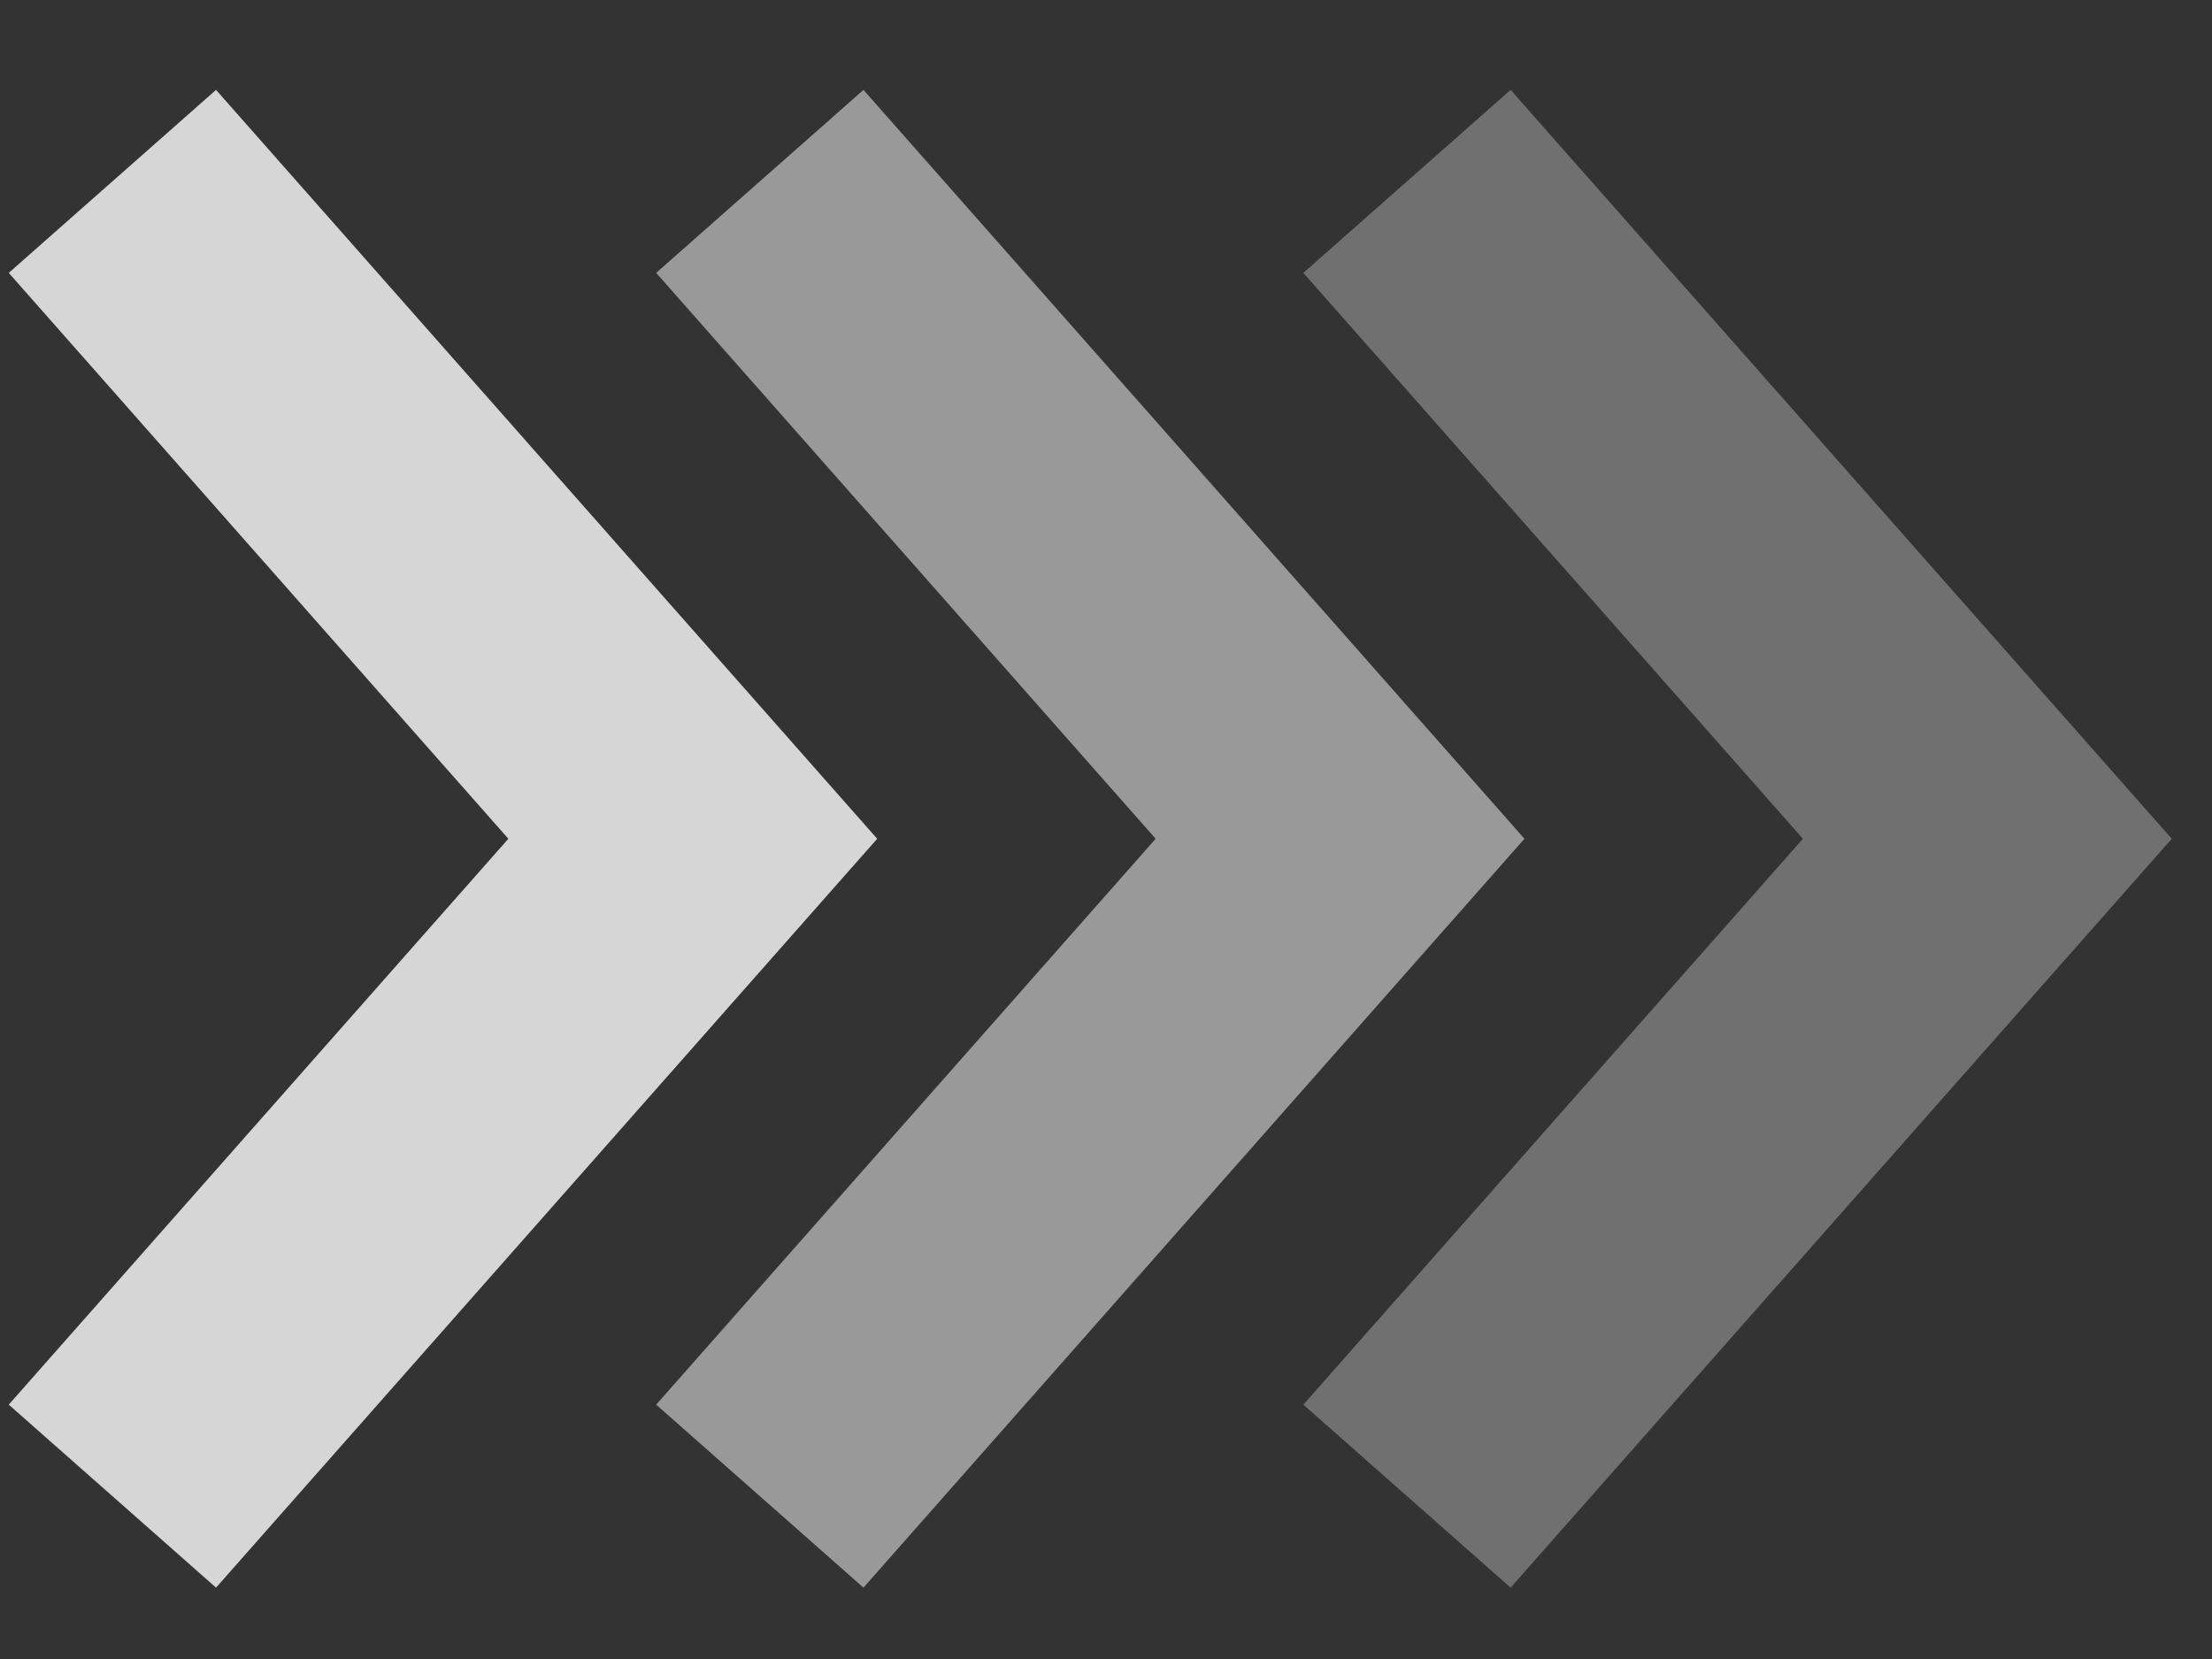
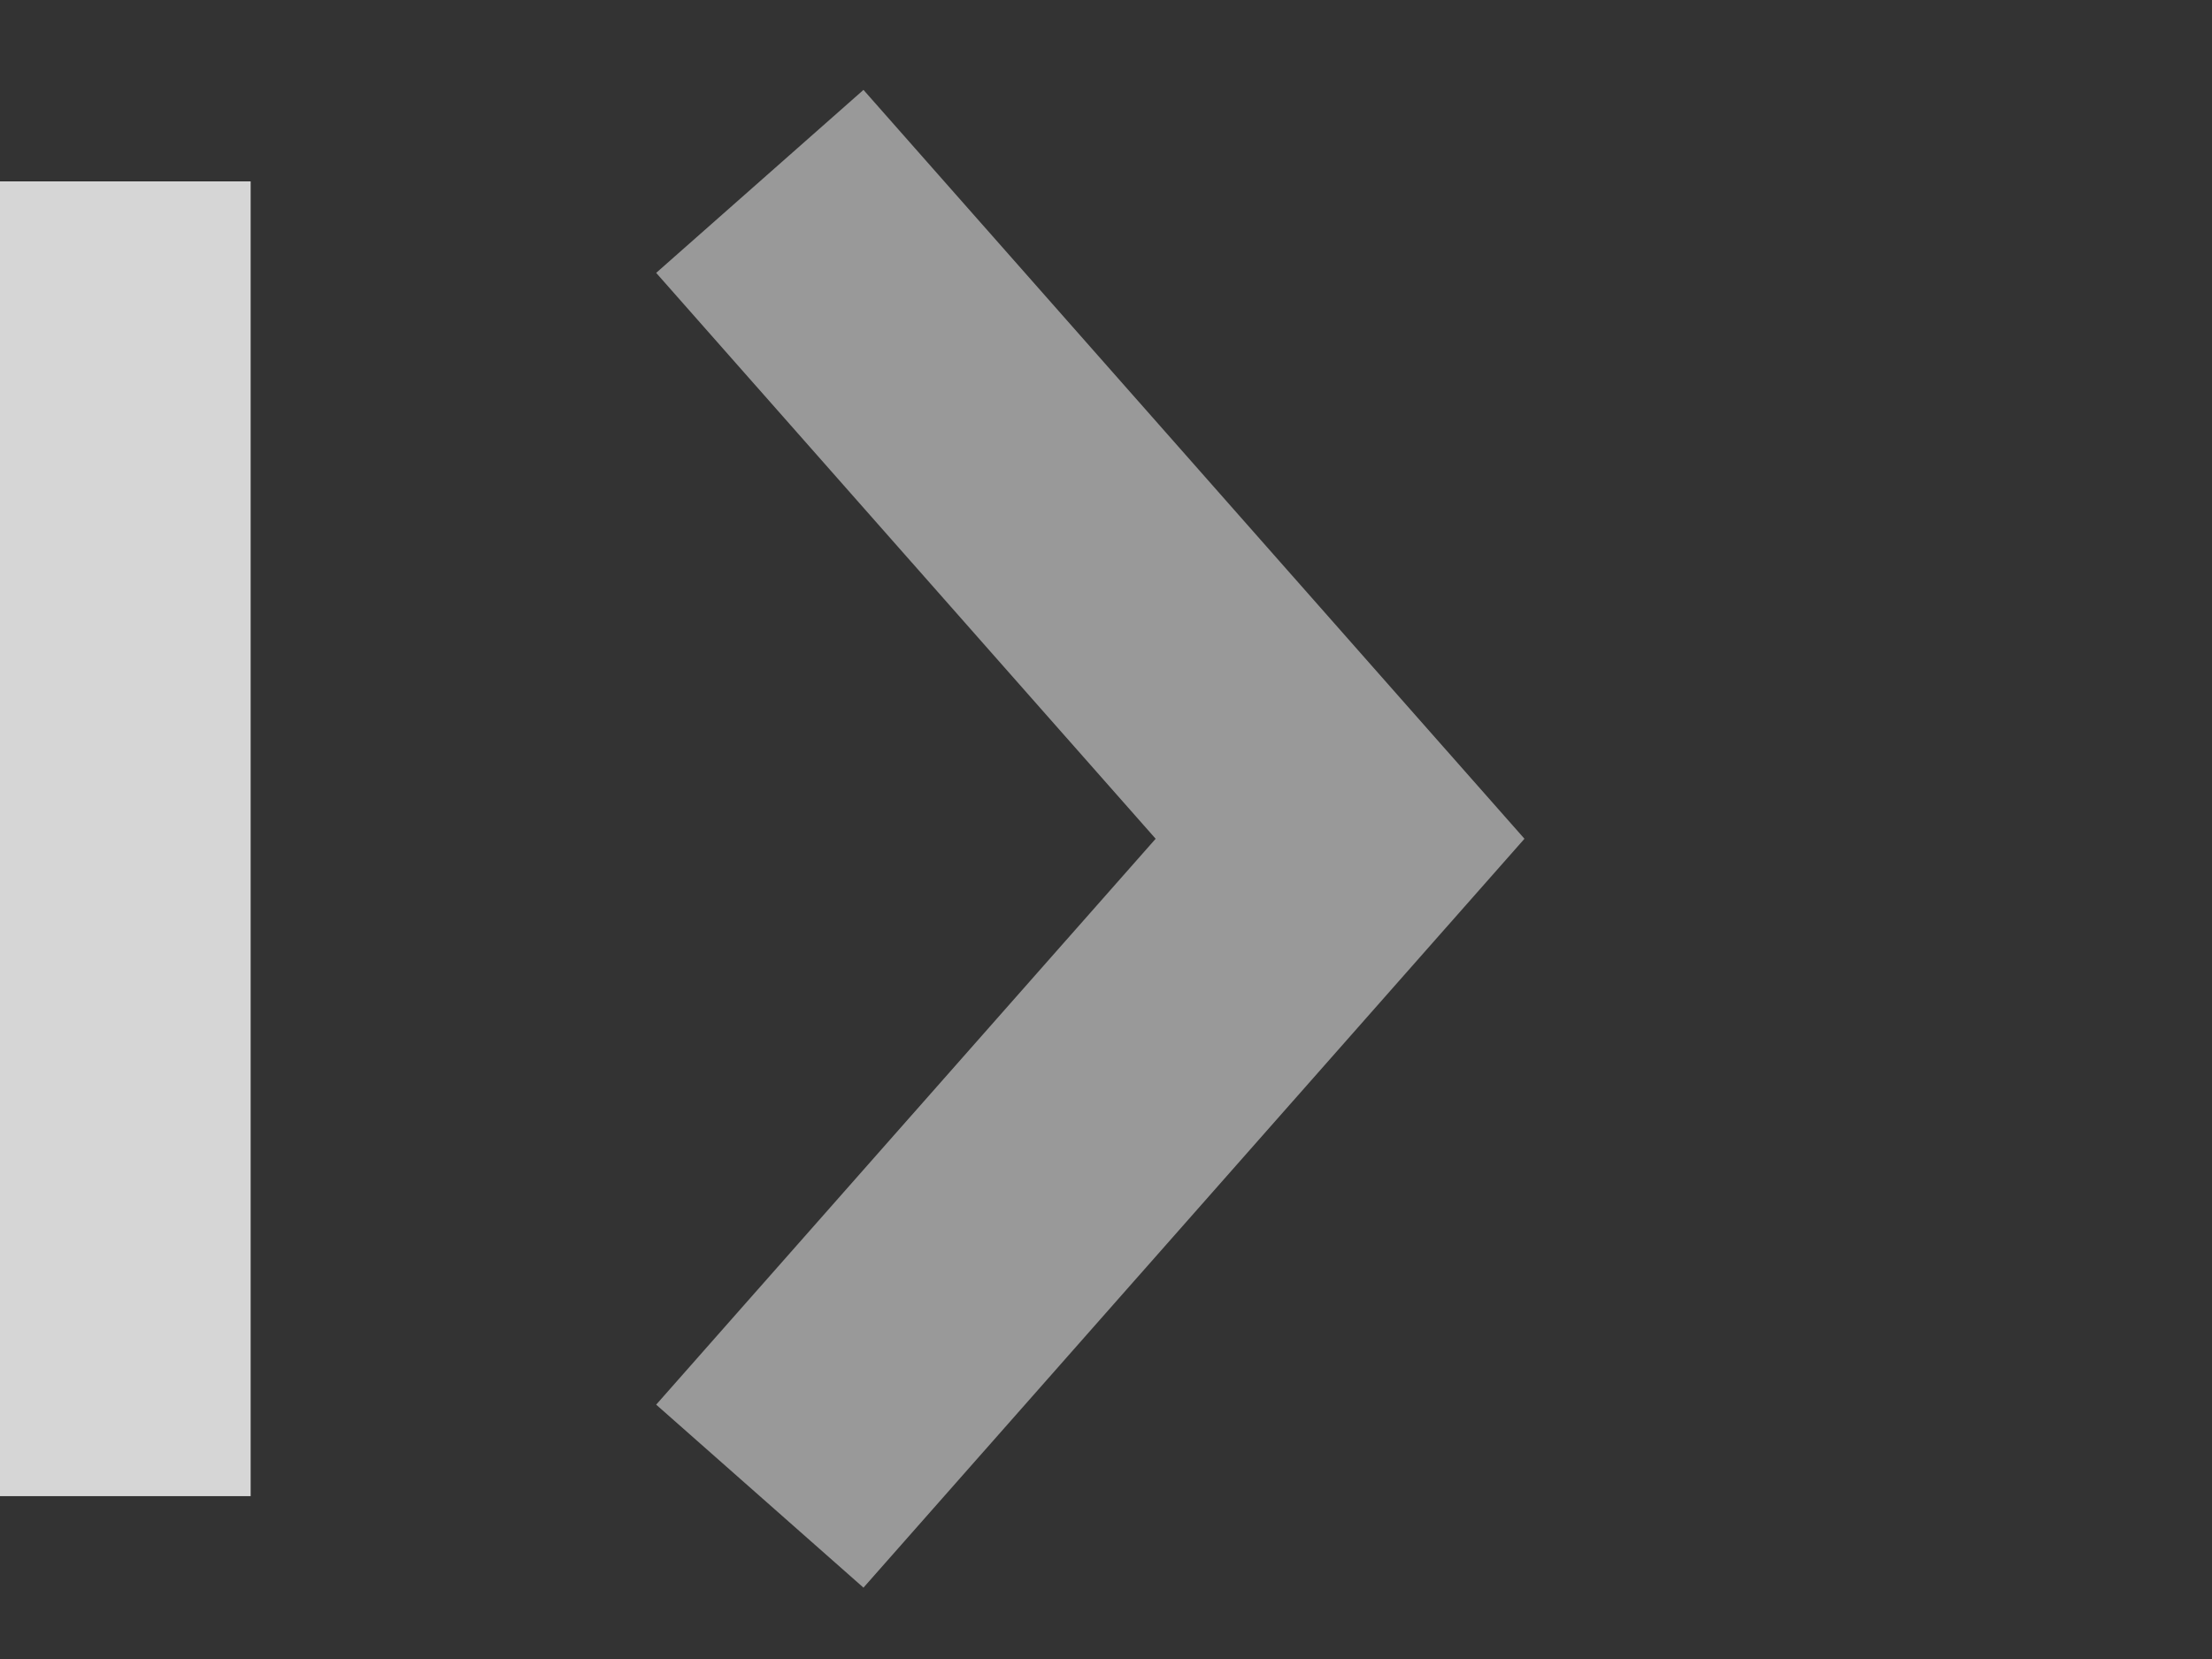
<svg xmlns="http://www.w3.org/2000/svg" width="16" height="12" viewBox="0 0 16 12" fill="none">
  <rect x="0" y="0" width="16" height="12" fill="#333333" stroke="none" />
-   <path d="M0.813 10.822L5.011 6.067L0.813 1.312" stroke="white" stroke-opacity="0.8" stroke-width="2" />
+   <path d="M0.813 10.822L0.813 1.312" stroke="white" stroke-opacity="0.8" stroke-width="2" />
  <path d="M5.496 10.822L9.693 6.067L5.496 1.312" stroke="white" stroke-opacity="0.5" stroke-width="2" />
-   <path d="M10.177 10.822L14.375 6.067L10.177 1.312" stroke="white" stroke-opacity="0.3" stroke-width="2" />
</svg>